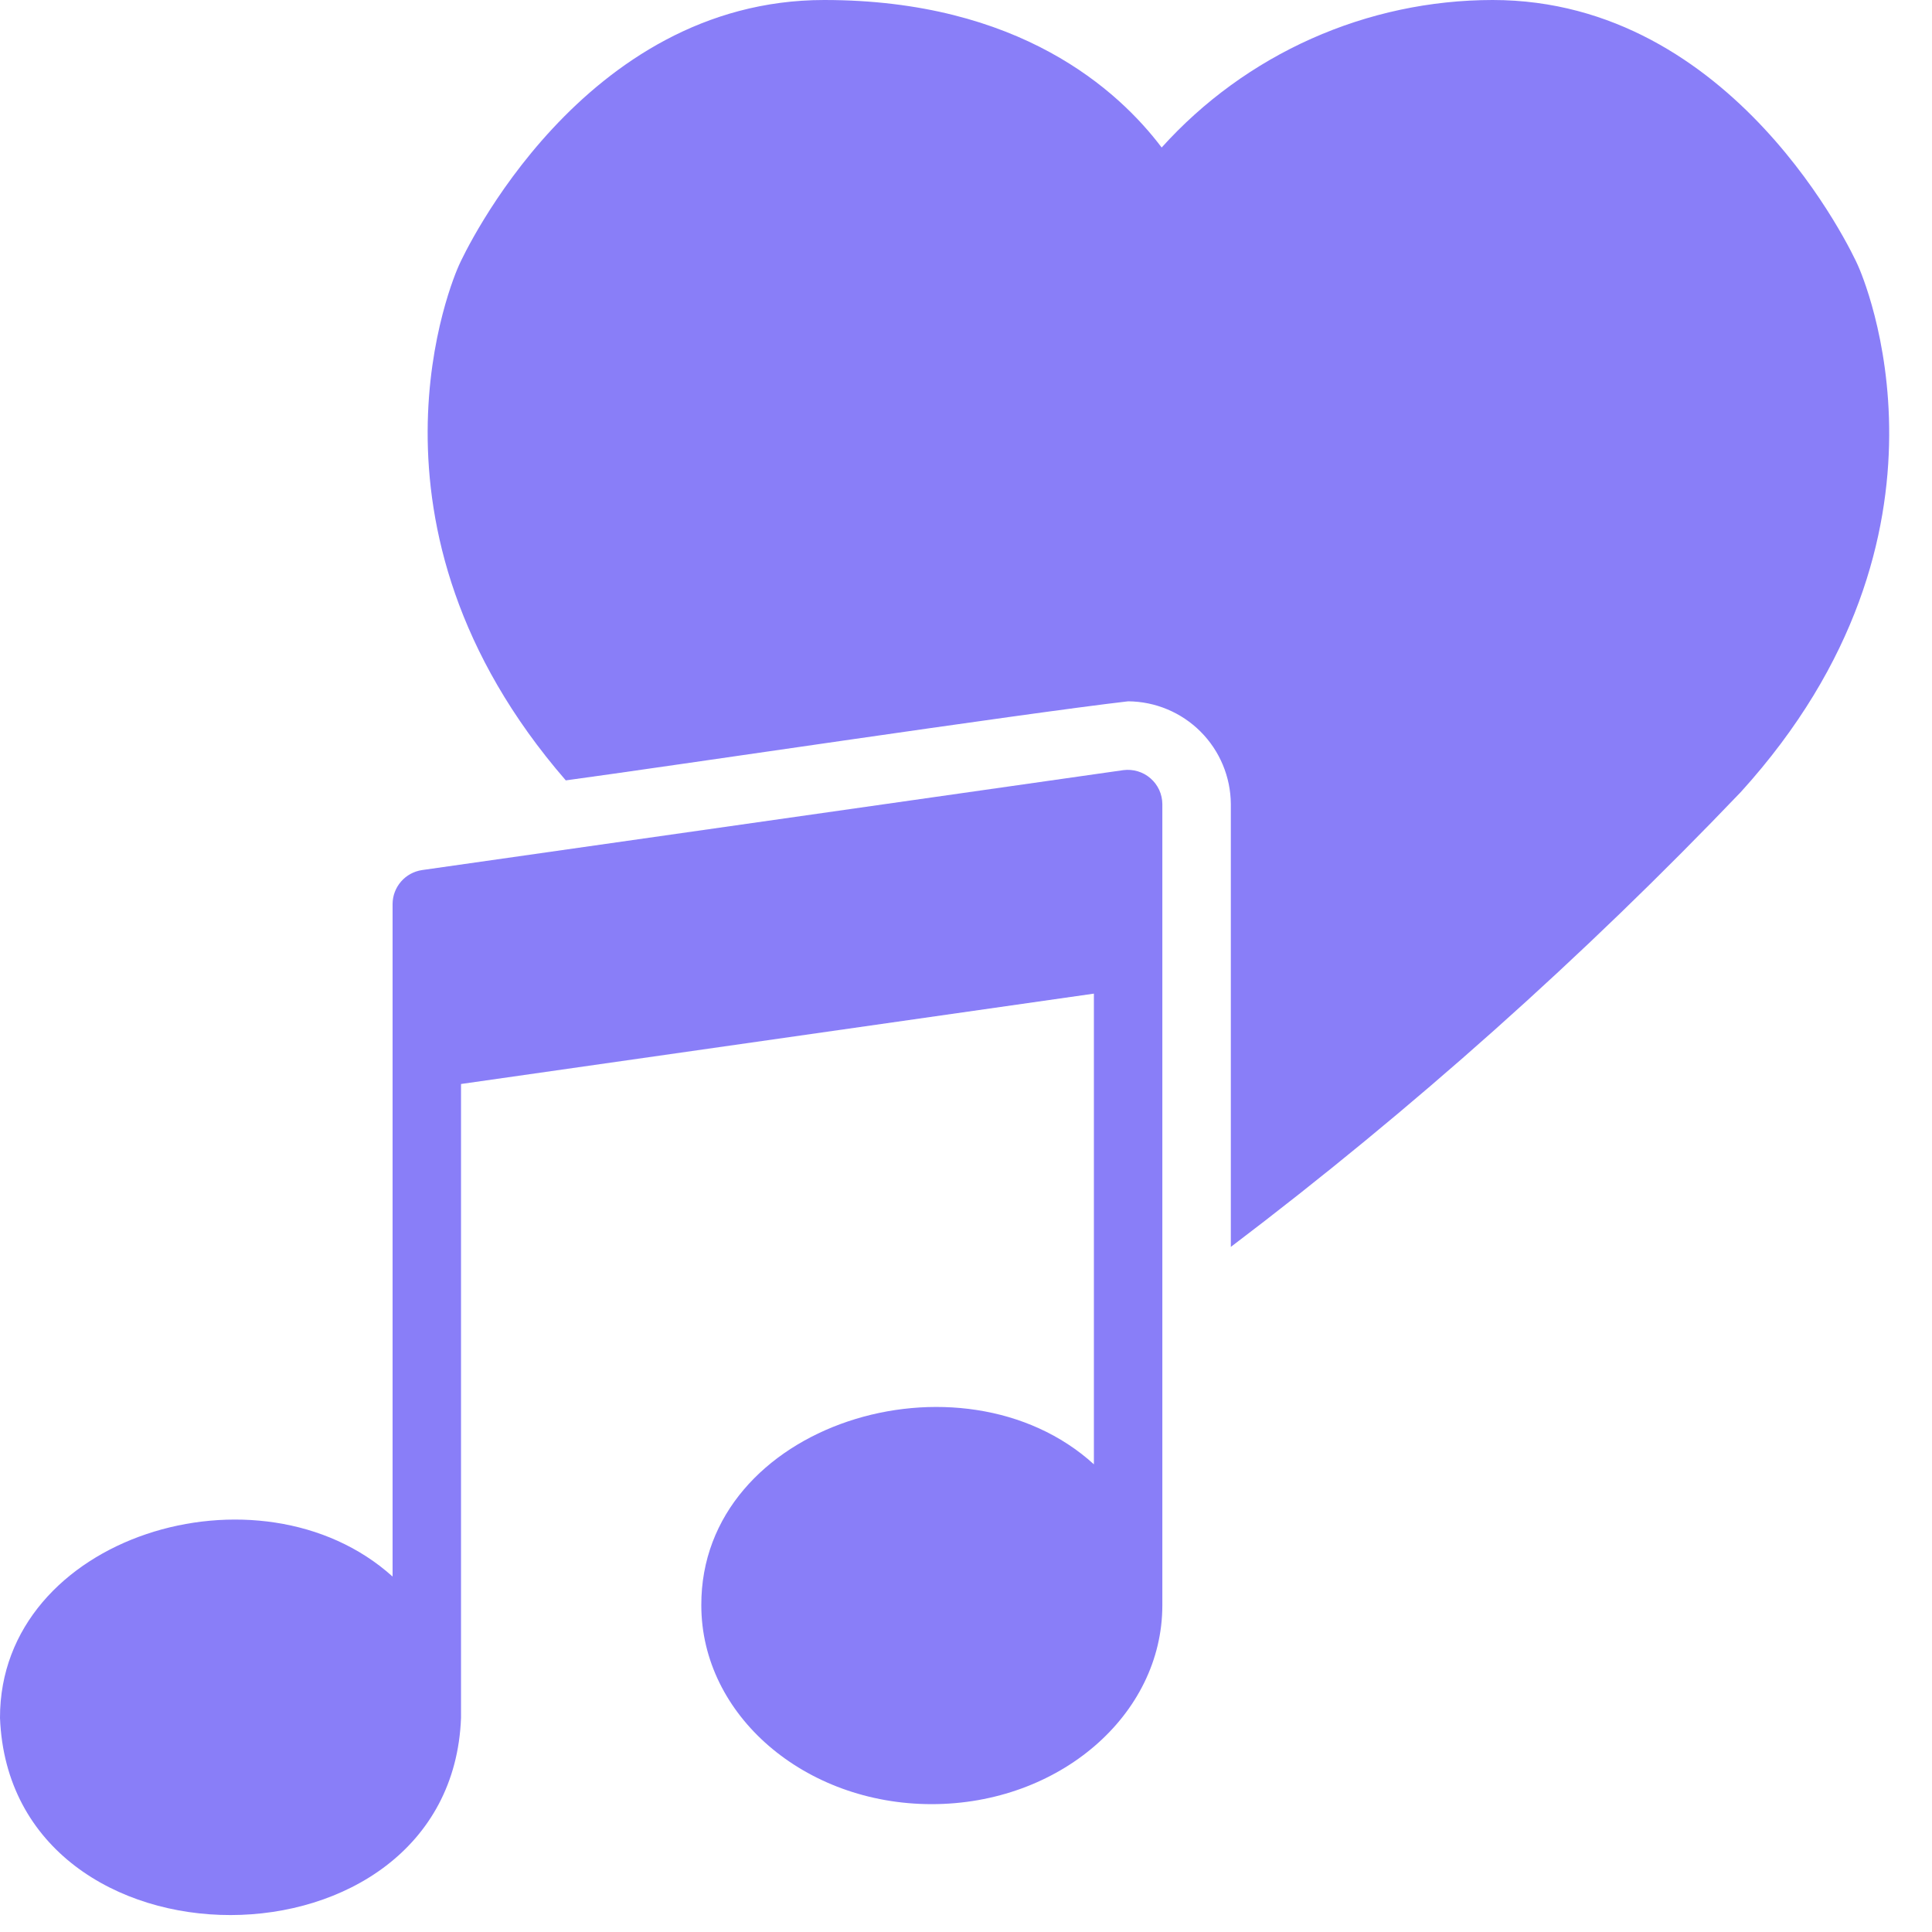
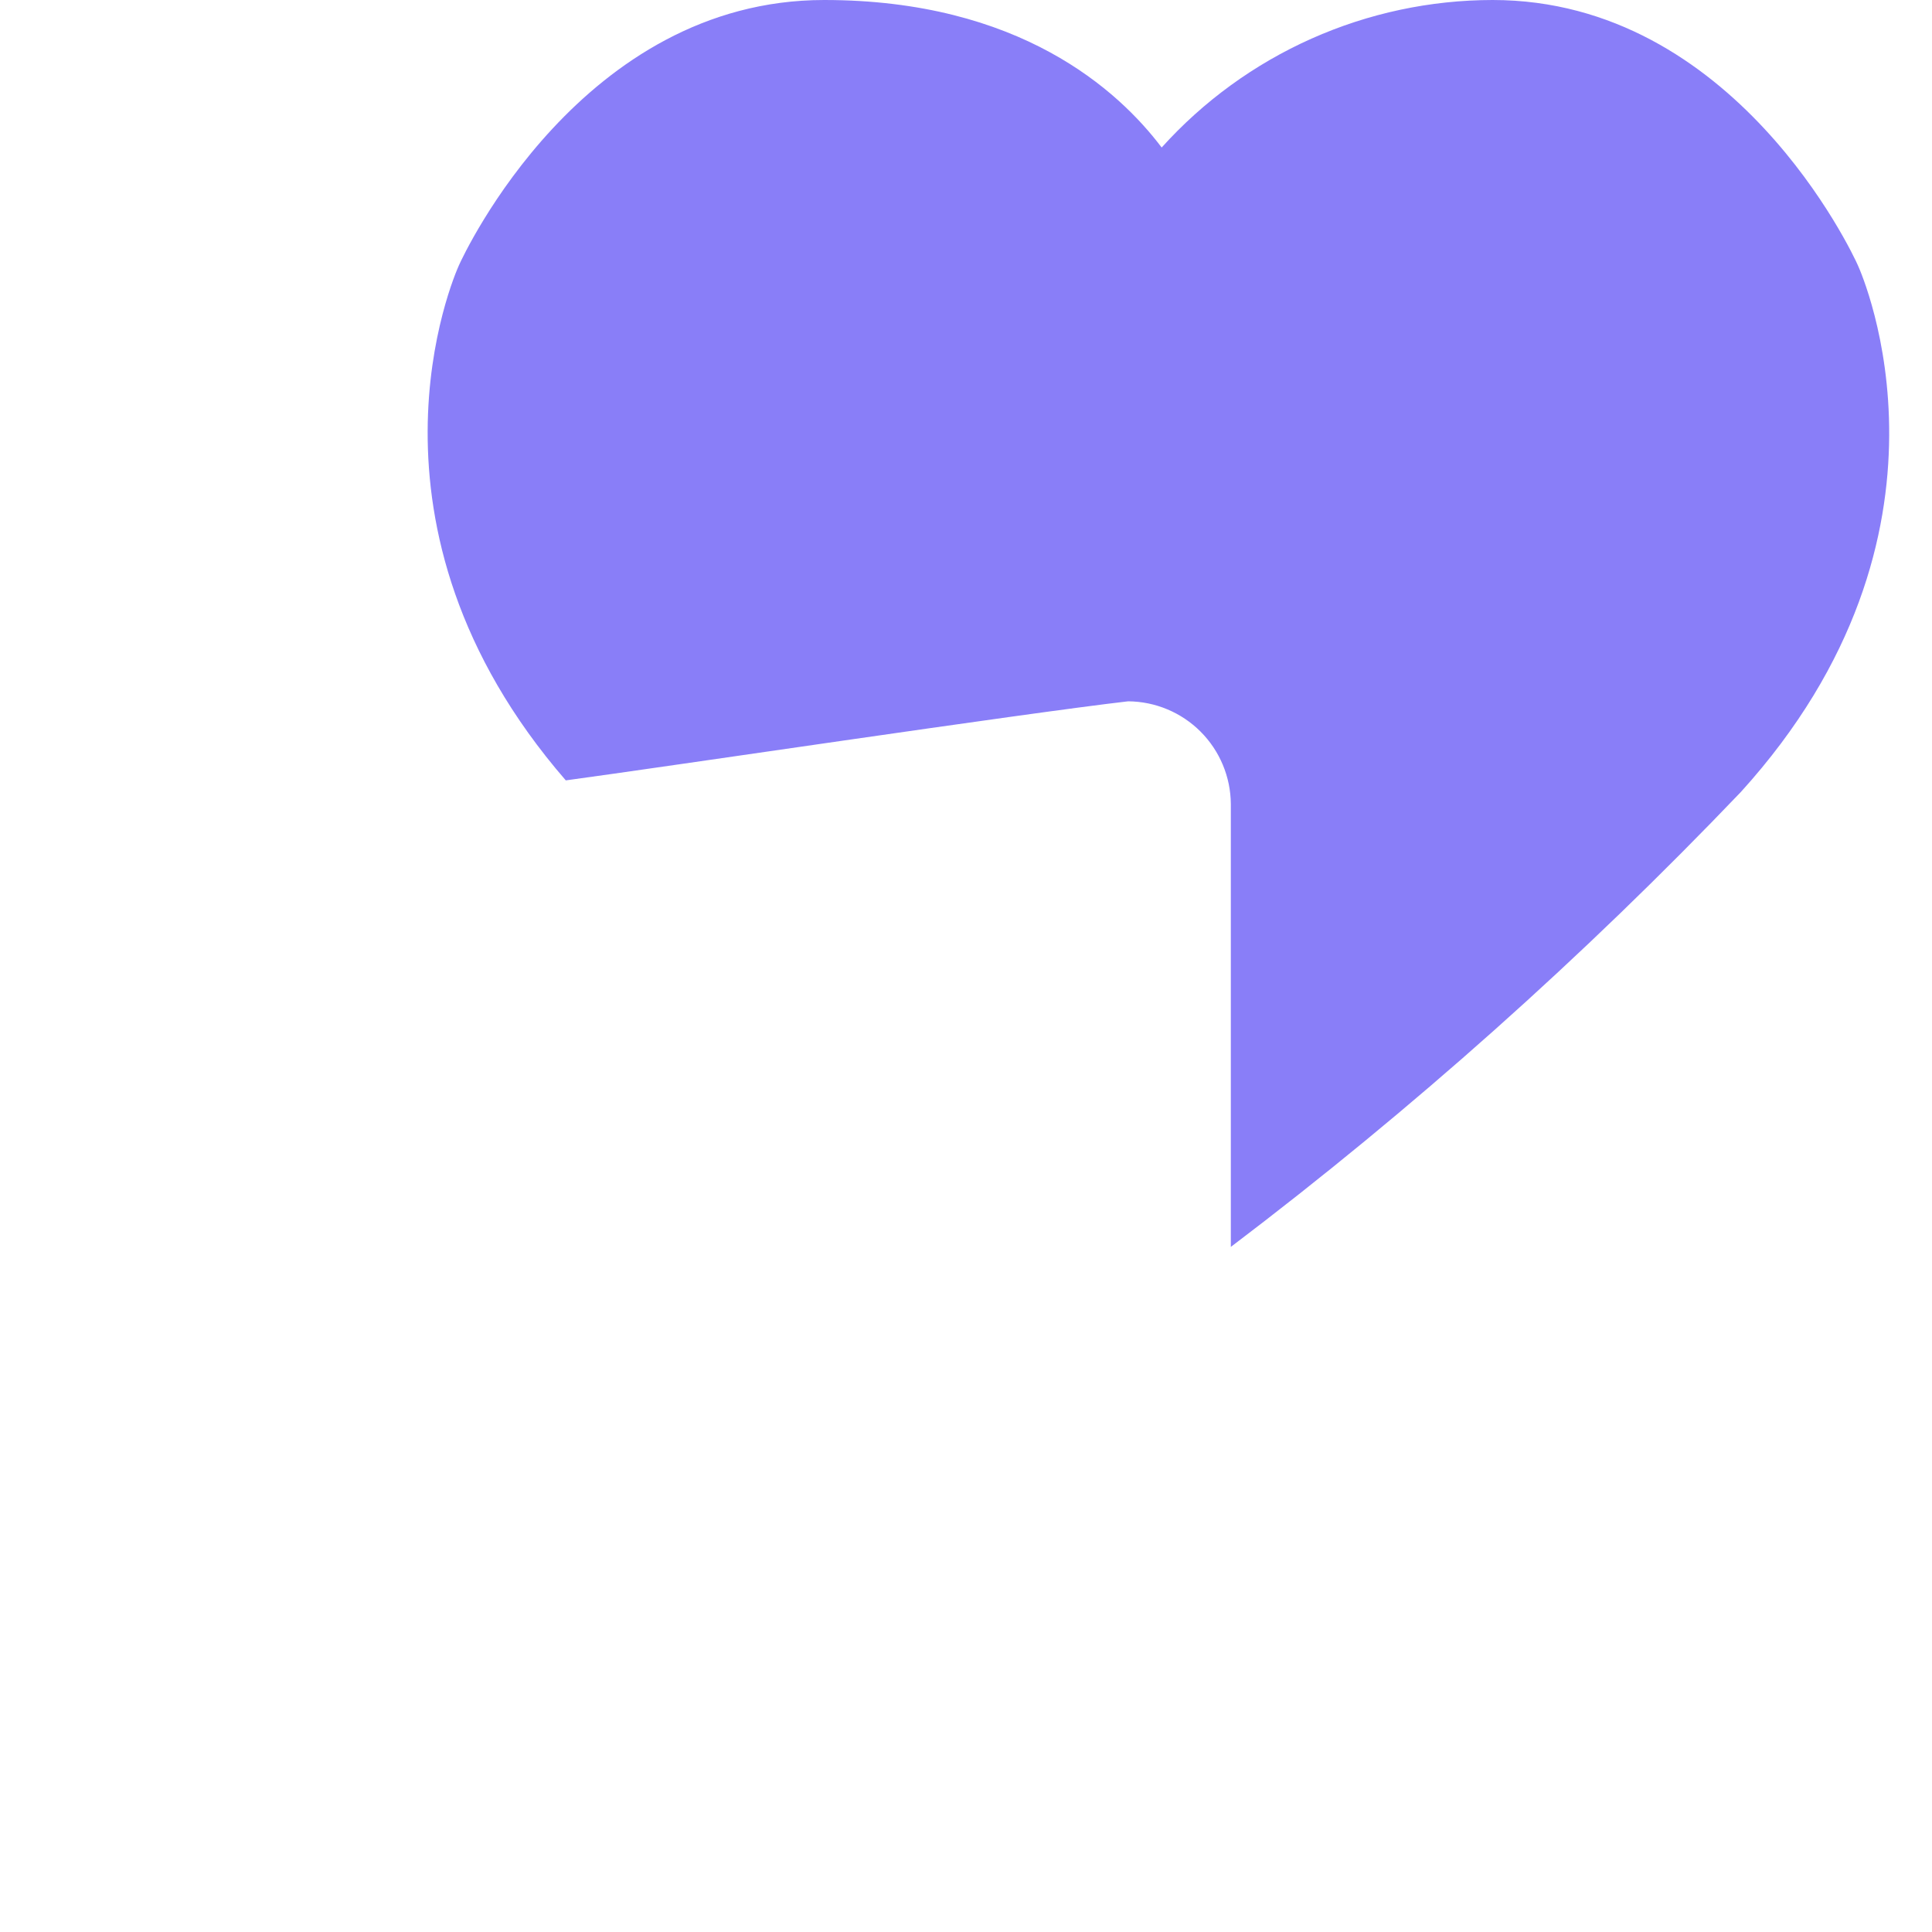
<svg xmlns="http://www.w3.org/2000/svg" width="40" height="40" viewBox="0 0 40 40" fill="none">
-   <path d="M23.257 15.945C23.257 15.945 9.953 17.84 8.737 18.014C8.569 18.039 8.415 18.123 8.303 18.252C8.191 18.381 8.129 18.545 8.128 18.715V32.641C5.383 30.166 -0.007 31.795 6.96834e-06 35.567C0.212 41.019 9.339 41.001 9.545 35.567V22.443L22.648 20.572V30.317C19.913 27.827 14.506 29.468 14.52 33.236C14.52 35.511 16.66 37.353 19.289 37.353C21.925 37.353 24.065 35.511 24.065 33.236V16.646C24.064 16.545 24.042 16.446 24 16.354C23.957 16.262 23.896 16.18 23.819 16.114C23.743 16.047 23.653 15.998 23.556 15.969C23.46 15.94 23.358 15.932 23.257 15.945Z" fill="#897EF8" />
  <path d="M38.465 5.492C38.366 5.266 35.914 0 30.903 0C29.611 0.001 28.333 0.274 27.153 0.8C25.973 1.326 24.916 2.094 24.051 3.054C23.158 1.871 21.11 0 17.064 0C12.053 0 9.602 5.266 9.502 5.492C9.403 5.712 7.136 10.877 11.714 16.157C13.767 15.88 21.183 14.771 23.357 14.52C23.919 14.524 24.458 14.749 24.856 15.147C25.254 15.545 25.479 16.084 25.483 16.646V25.816C29.247 22.963 32.778 19.813 36.042 16.398C40.903 11.041 38.564 5.712 38.465 5.492Z" fill="#897EF8" />
</svg>